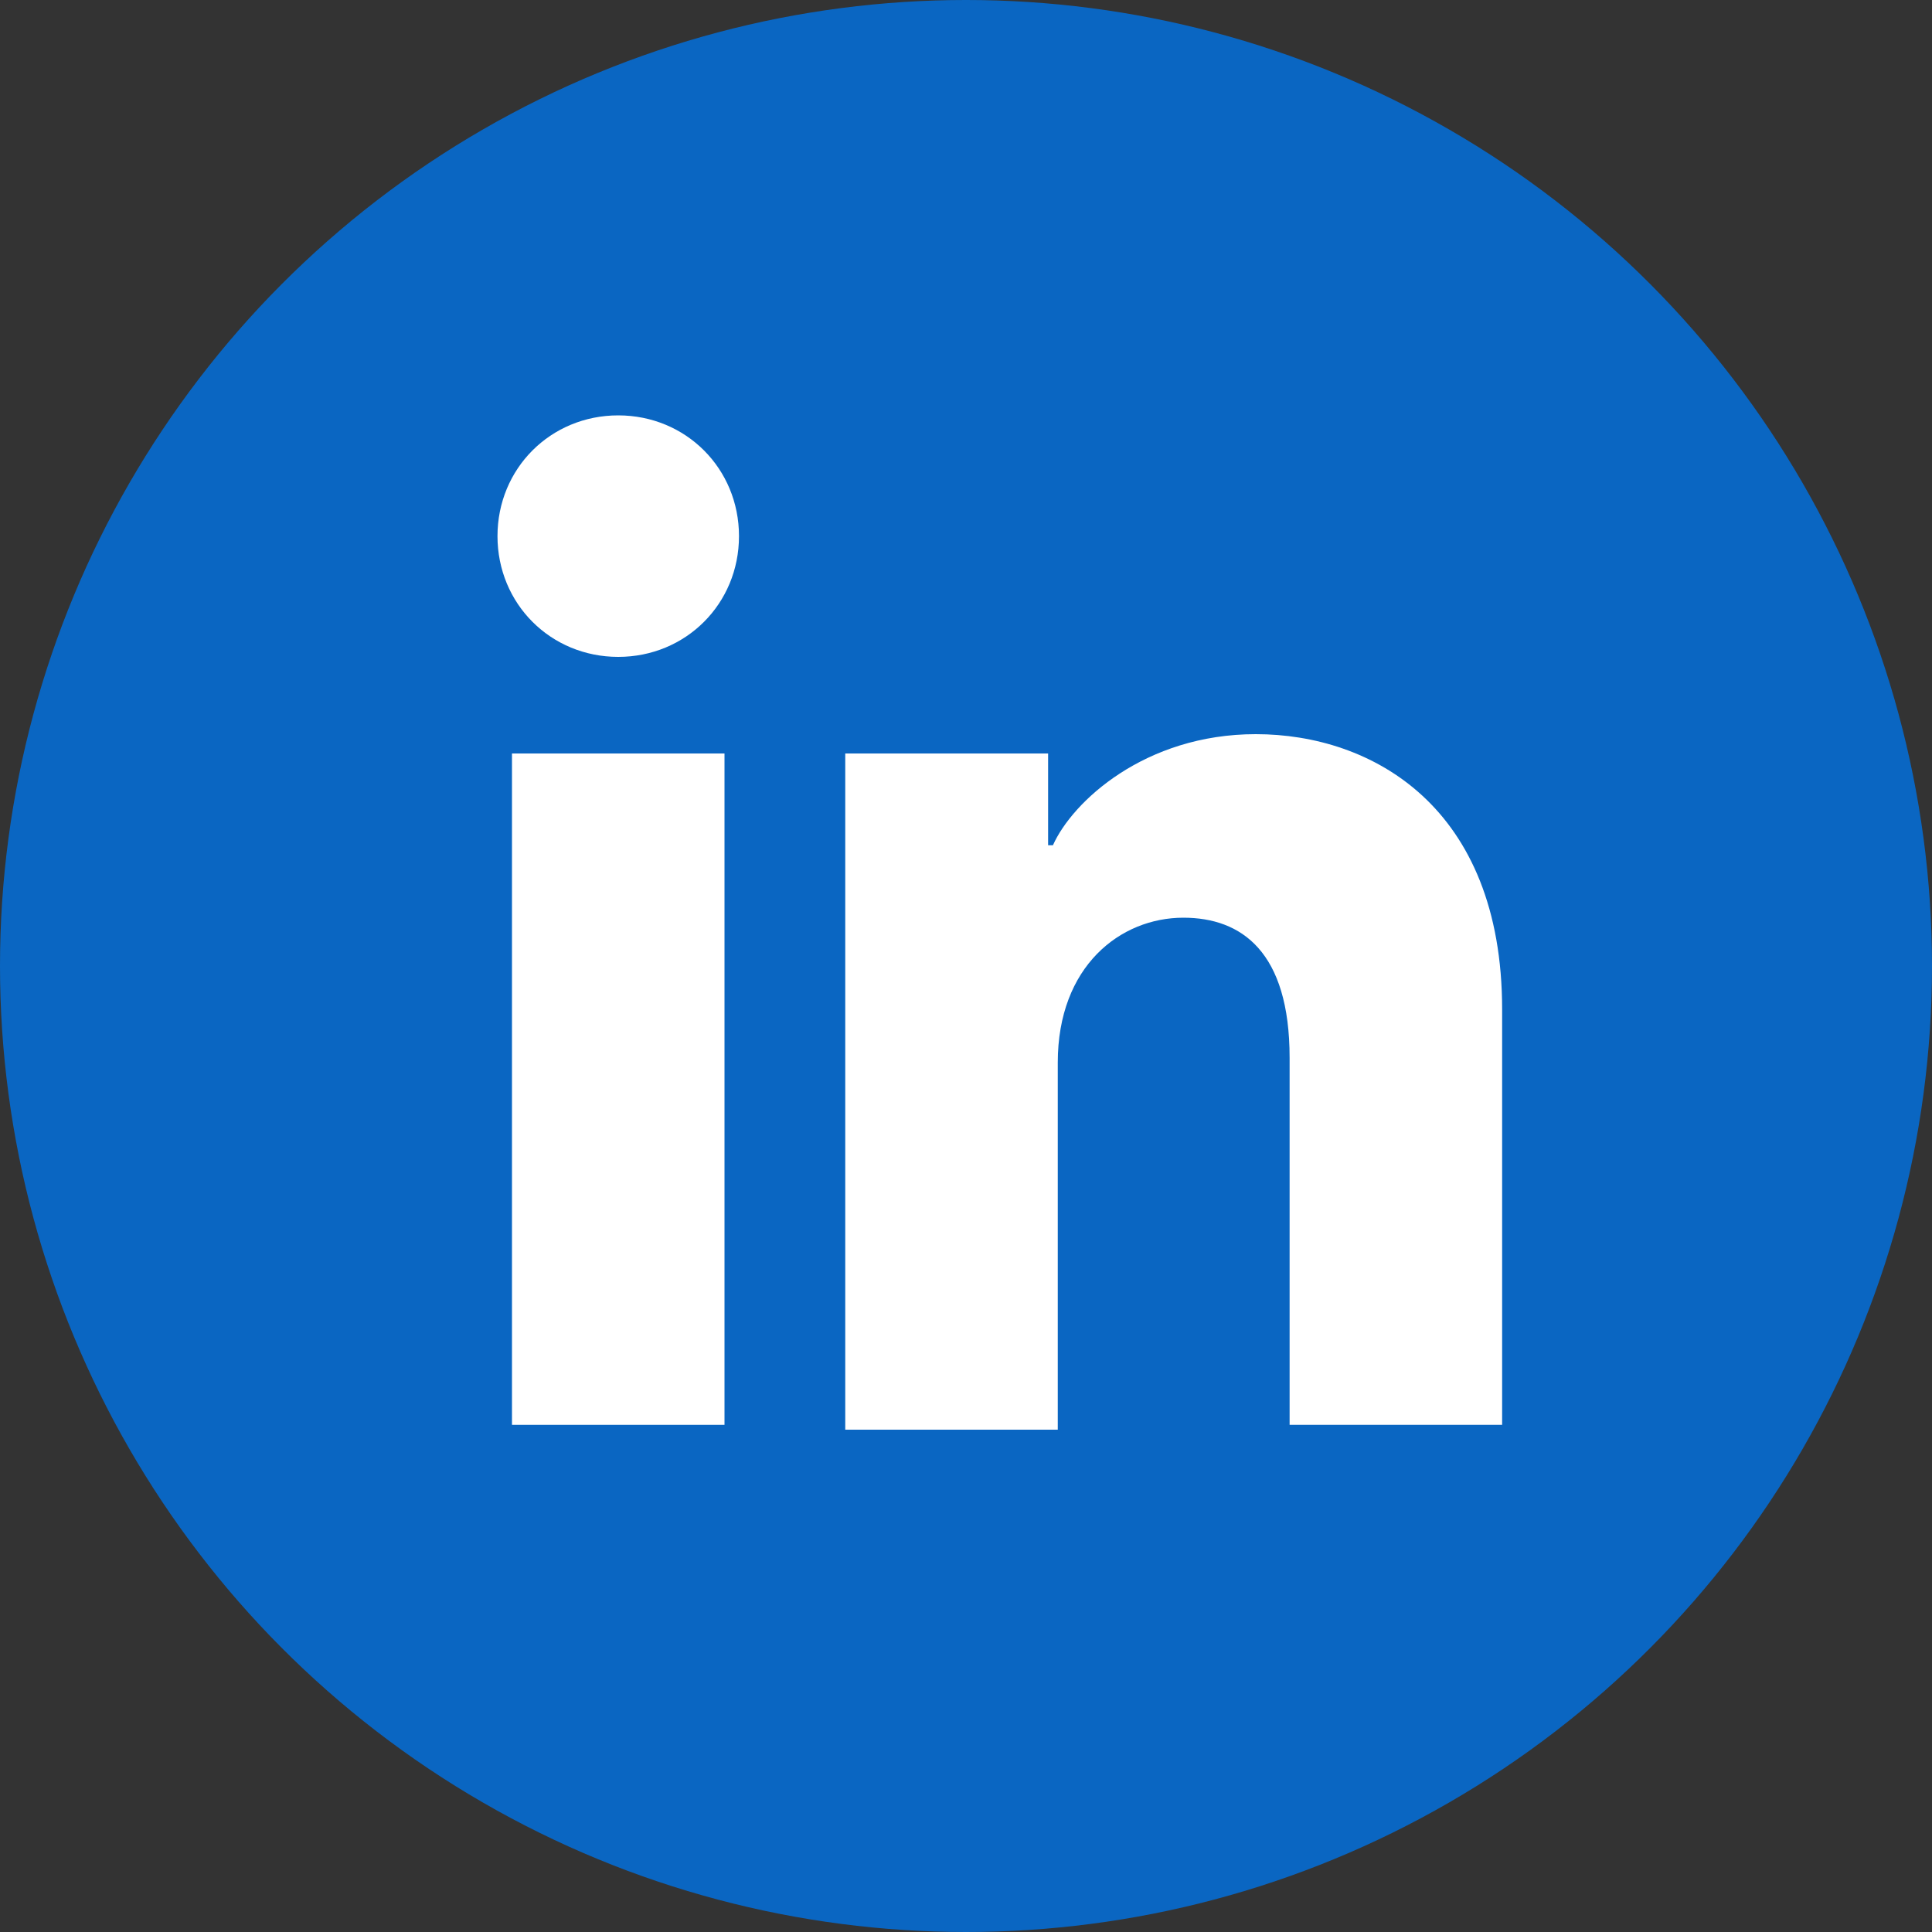
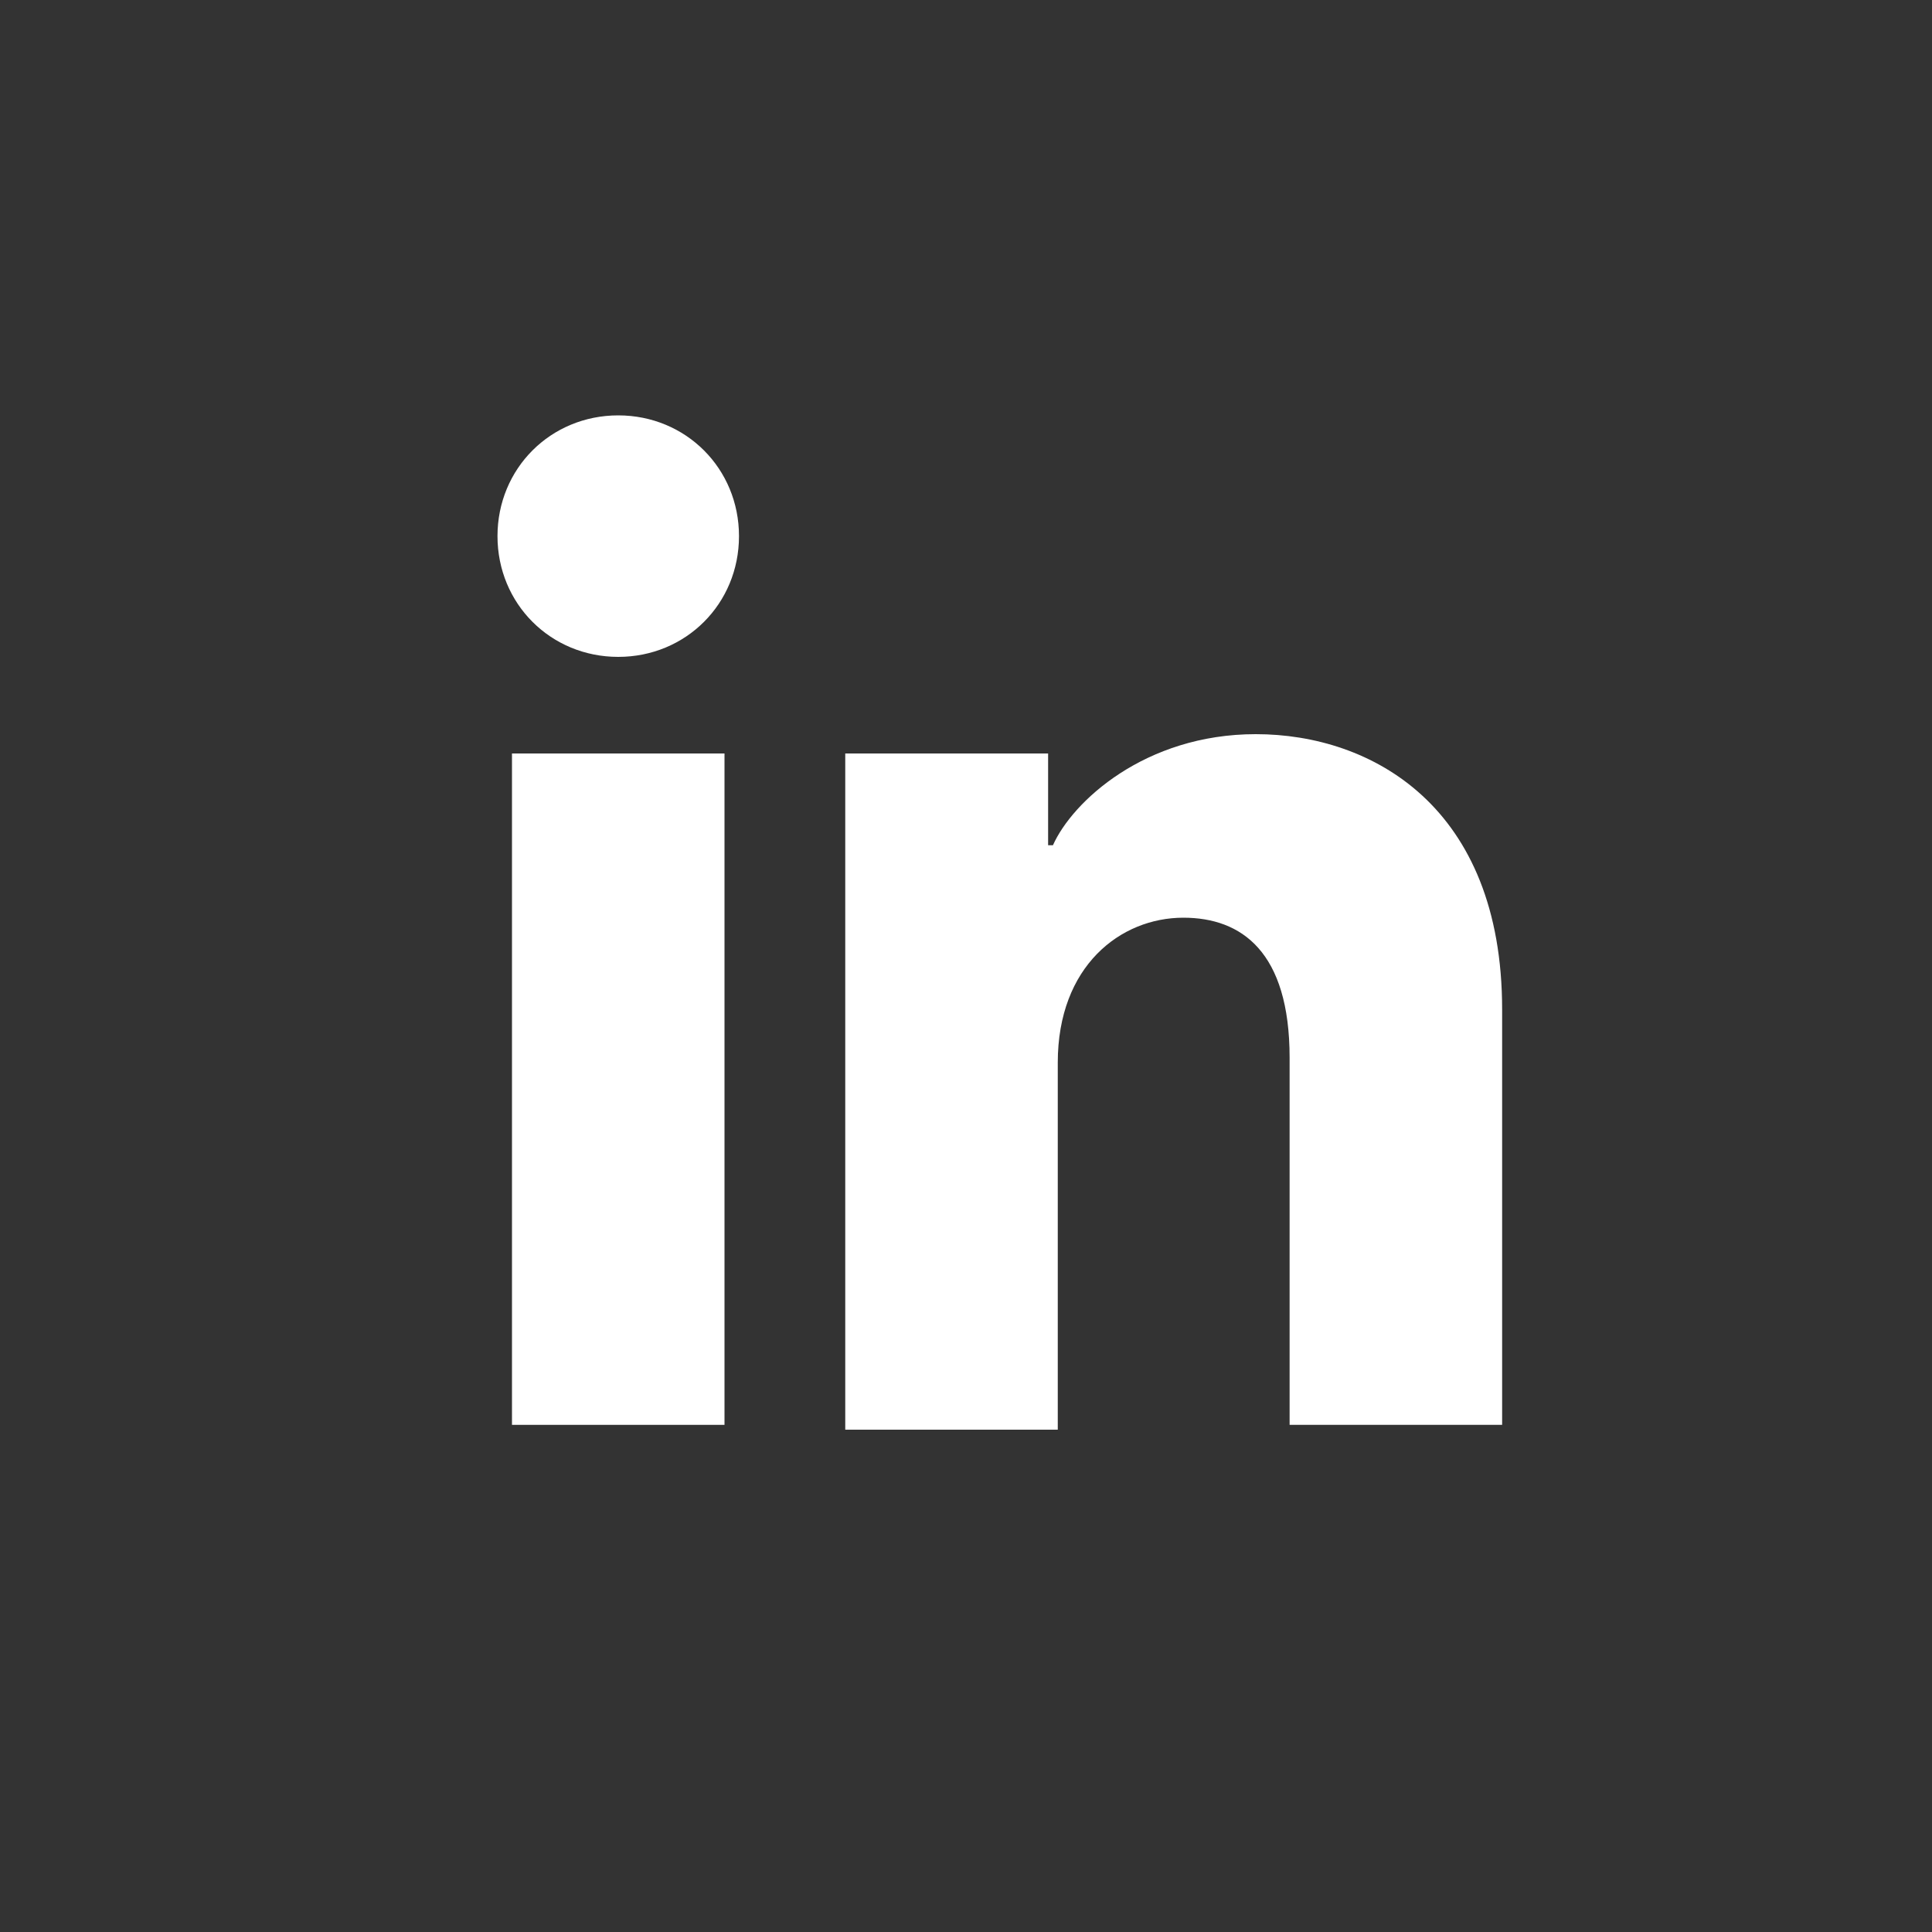
<svg xmlns="http://www.w3.org/2000/svg" version="1.1" id="Layer_1" x="0px" y="0px" width="40px" height="40px" viewBox="0 0 40 40" style="enable-background:new 0 0 40 40;" xml:space="preserve">
  <rect x="0" y="0" width="40" height="40" fill="#333333" stroke="none" />
  <style type="text/css">
	.st0{fill:#0A66C2;}
	.st1{fill:#FFFFFF;}
</style>
-   <circle class="st0" cx="20" cy="20" r="20" />
  <g>
    <rect x="10.6" y="15.6" class="st1" width="4.4" height="13.9" />
    <path class="st1" d="M12.8,13.6c-1.4,0-2.5-1.1-2.5-2.5s1.1-2.5,2.5-2.5s2.5,1.1,2.5,2.5S14.2,13.6,12.8,13.6z" />
    <path class="st1" d="M31.1,29.5h-4.4v-7.6c0-2.2-1-2.9-2.2-2.9c-1.3,0-2.6,1-2.6,3v7.6h-4.4V15.6h4.2v1.9h0.1   c0.4-0.9,1.9-2.3,4.2-2.3c2.4,0,5.1,1.5,5.1,5.7V29.5z" />
  </g>
</svg>